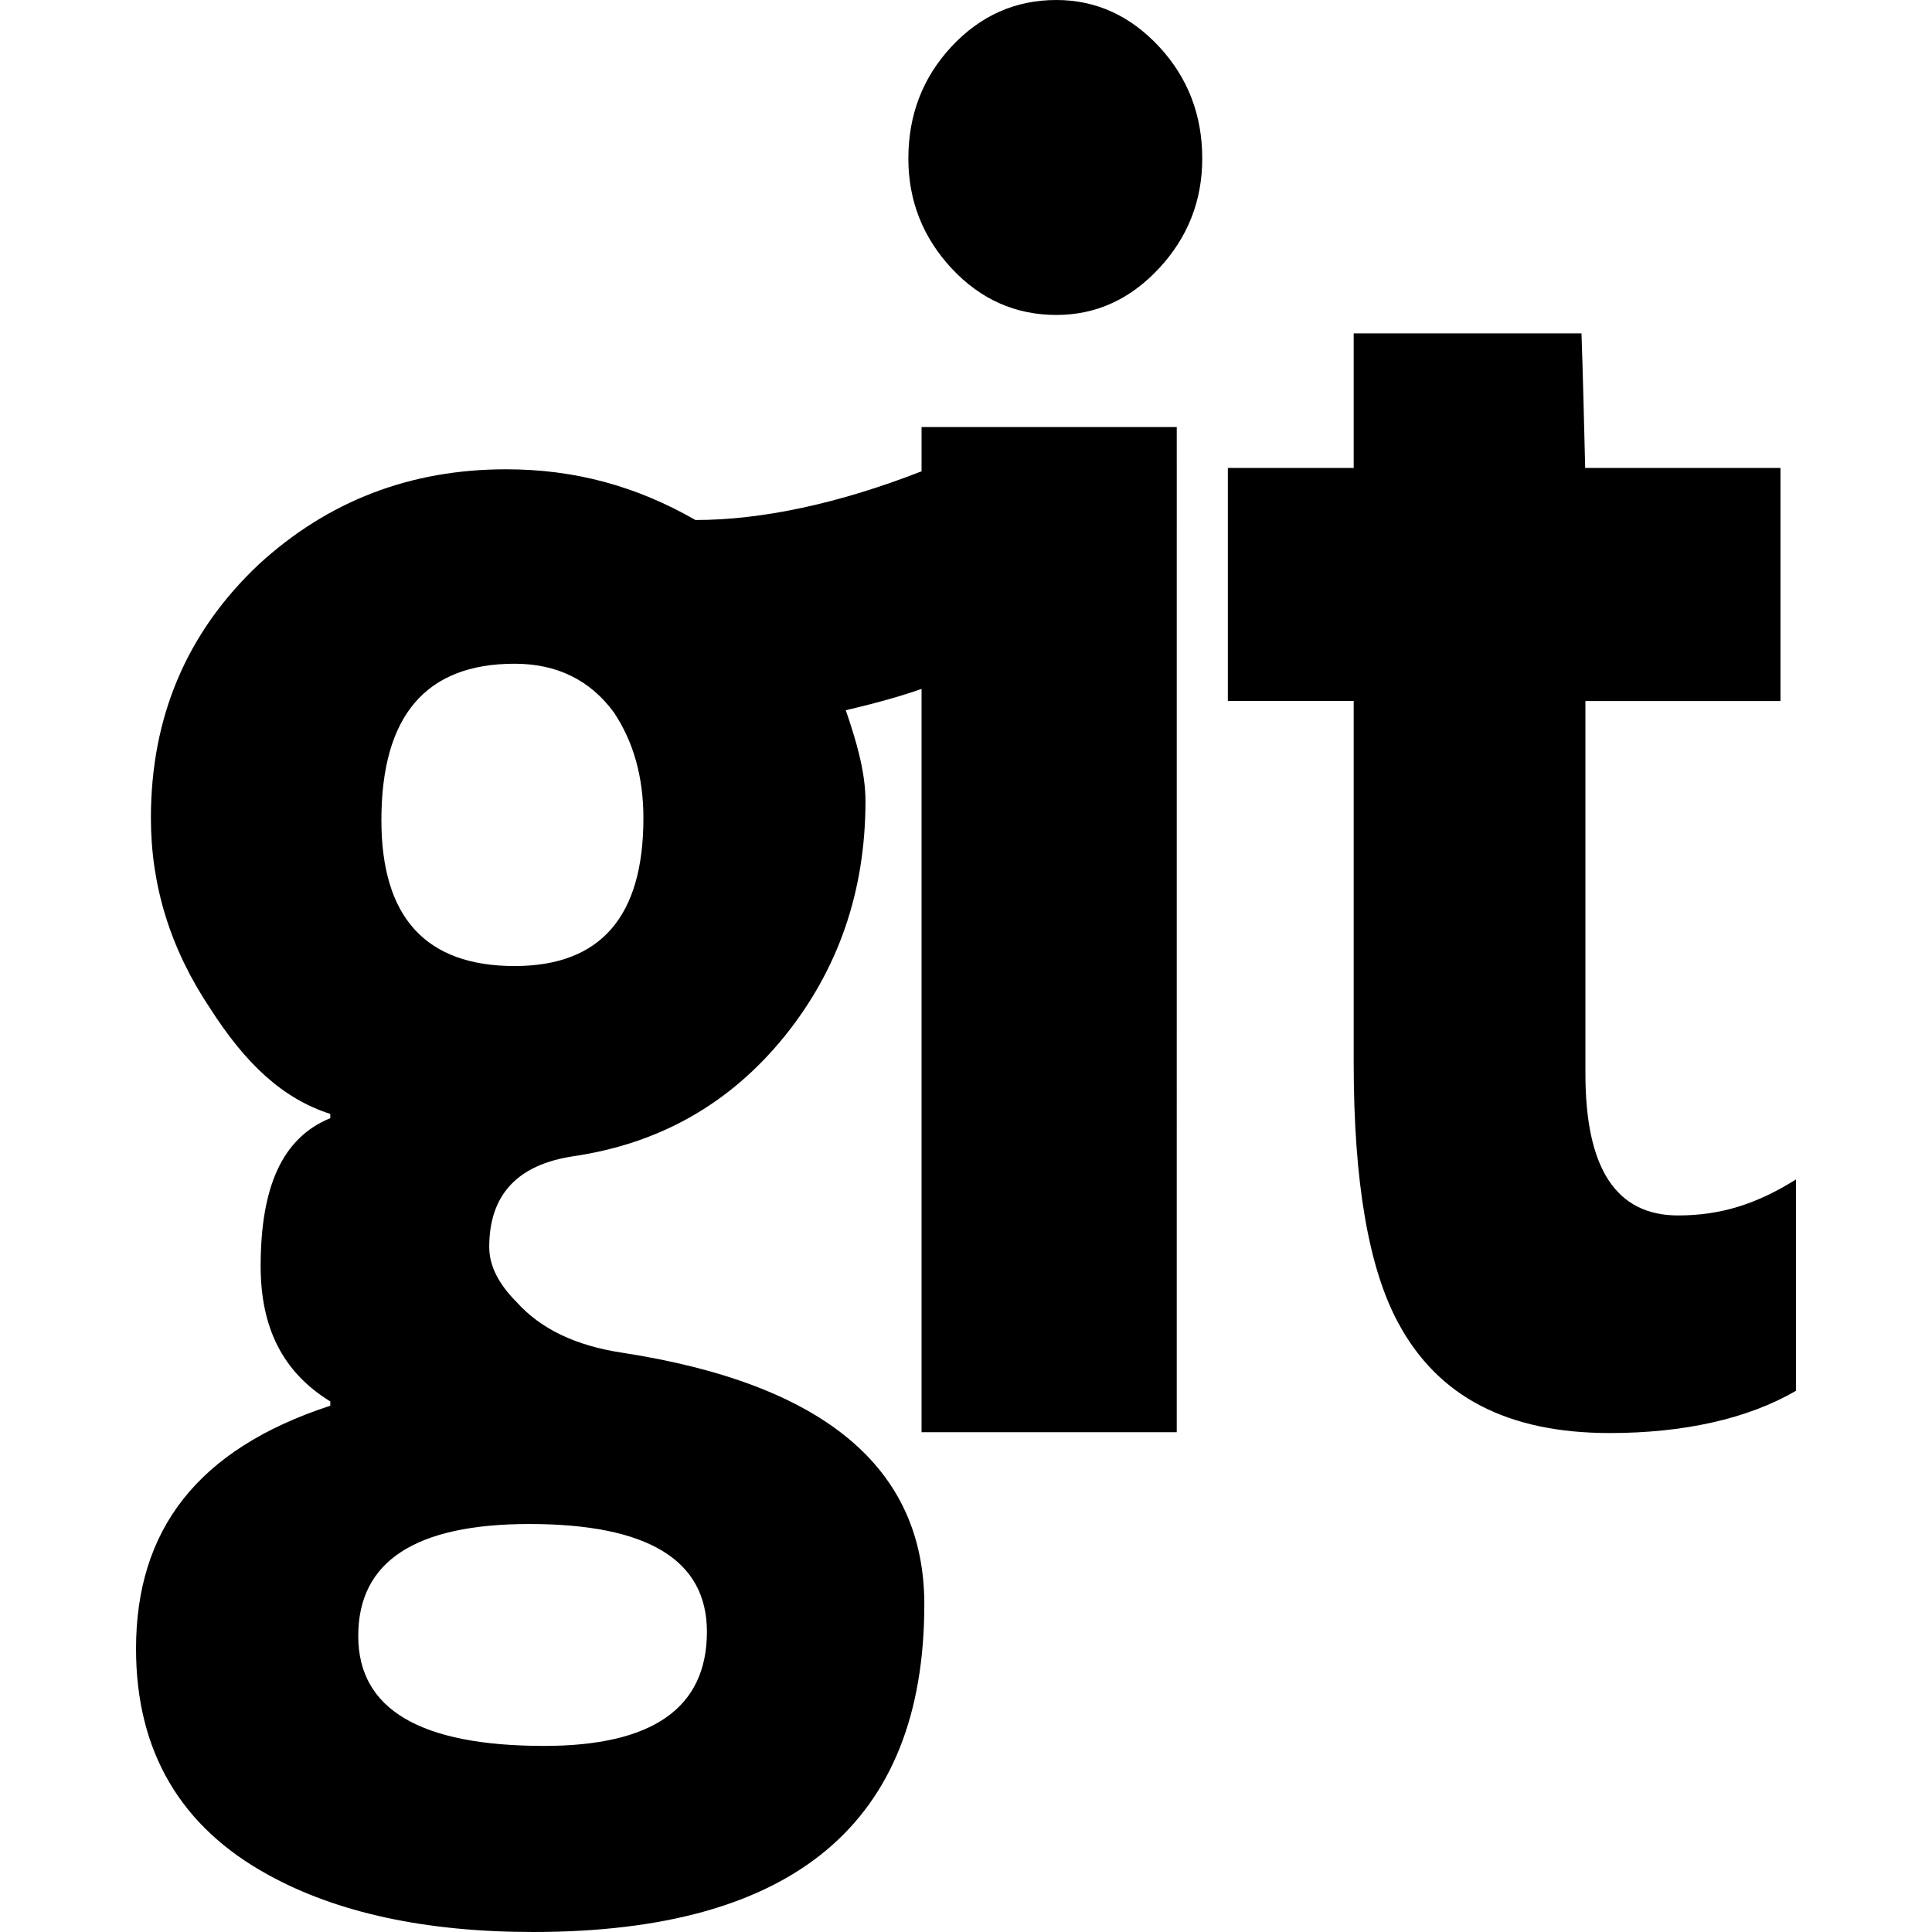
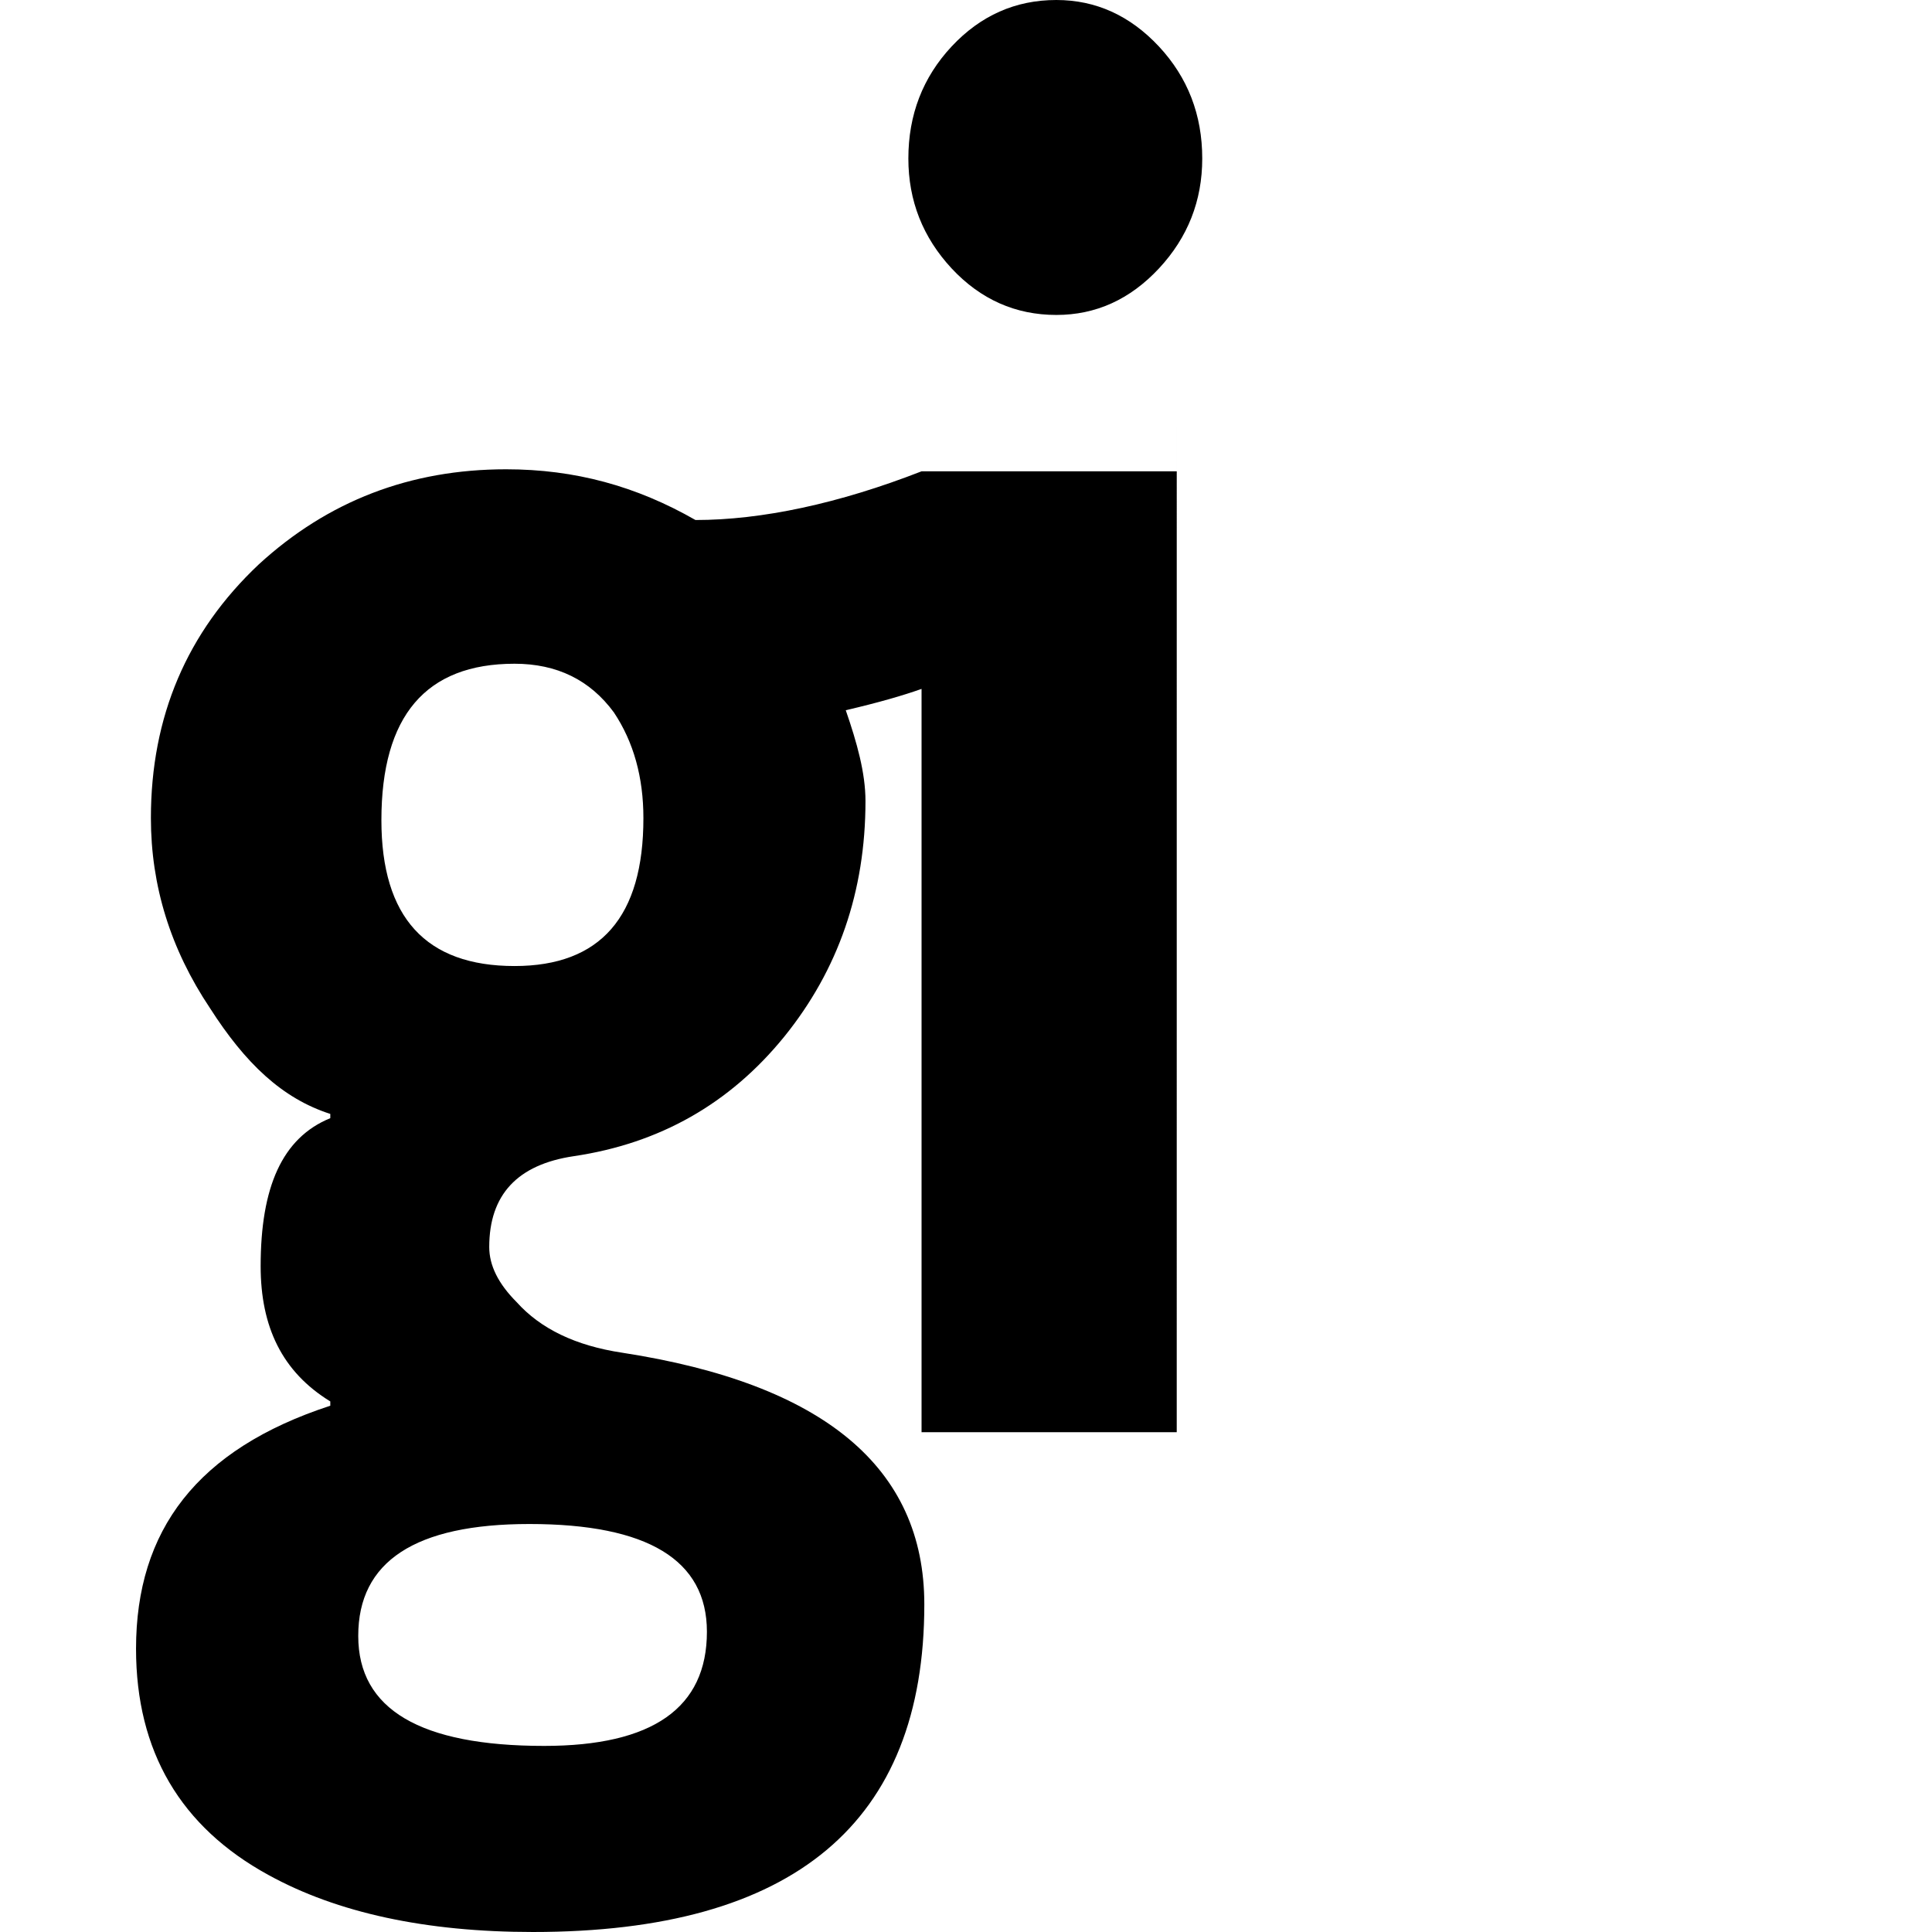
<svg xmlns="http://www.w3.org/2000/svg" fill="#000000" version="1.1" id="Capa_1" width="800px" height="800px" viewBox="0 0 31.457 31.457" xml:space="preserve">
  <g>
    <g>
      <path d="M17.199,0c-0.664,0-1.233,0.252-1.705,0.757C15.024,1.261,14.79,1.87,14.79,2.581c0,0.688,0.236,1.285,0.705,1.79    c0.471,0.504,1.039,0.757,1.705,0.757c0.642,0,1.199-0.252,1.67-0.757c0.47-0.505,0.705-1.102,0.705-1.79    c0-0.711-0.235-1.319-0.705-1.824C18.398,0.252,17.841,0,17.199,0z" />
-       <path d="M27.322,19.79c-1.01,0-1.508-0.769-1.508-2.306v-6.07h3.176V7.619H25.81c-0.012-0.5-0.04-1.651-0.06-2.191h-3.709v2.191    h-2.049v3.794h2.049v5.897c0,1.928,0.242,3.34,0.727,4.233c0.643,1.194,1.77,1.79,3.443,1.79c1.193,0,2.244-0.229,3.031-0.688    v-3.441C28.615,19.596,28.033,19.79,27.322,19.79z" />
-       <path d="M15.005,7.674c-1.348,0.526-2.603,0.793-3.681,0.793c-0.962-0.551-1.96-0.826-3.084-0.826    c-1.561,0-2.901,0.516-4.026,1.548c-1.17,1.102-1.757,2.479-1.757,4.13c0,1.102,0.318,2.133,0.963,3.097    c0.573,0.895,1.173,1.469,1.958,1.721v0.069c-0.785,0.321-1.134,1.124-1.134,2.41c0,0.987,0.349,1.721,1.134,2.202v0.07    c-2.17,0.709-3.163,2.029-3.163,3.957c0,1.676,0.729,2.902,2.153,3.682c1.123,0.619,2.567,0.93,4.311,0.93    c4.244,0,6.371-1.777,6.371-5.335c0-2.226-1.638-3.591-4.919-4.097c-0.759-0.114-1.329-0.389-1.72-0.825    c-0.299-0.3-0.445-0.597-0.445-0.896c0-0.85,0.458-1.343,1.377-1.479c1.398-0.207,2.539-0.854,3.425-1.944    c0.882-1.09,1.324-2.37,1.324-3.838c0-0.458-0.139-0.952-0.321-1.479c0.541-0.126,0.931-0.24,1.234-0.347v12.102h4.155V6.953    h-4.155V7.674z M8.619,24.814c1.928,0,2.891,0.586,2.891,1.754c0,1.24-0.883,1.859-2.65,1.859c-2.019,0-3.027-0.597-3.027-1.789    C5.831,25.423,6.761,24.814,8.619,24.814z M8.378,15.729c-1.445,0-2.168-0.792-2.168-2.375c0-1.698,0.723-2.547,2.168-2.547    c0.689,0,1.229,0.264,1.617,0.792c0.321,0.481,0.481,1.055,0.481,1.721C10.477,14.926,9.778,15.729,8.378,15.729z" />
+       <path d="M15.005,7.674c-1.348,0.526-2.603,0.793-3.681,0.793c-0.962-0.551-1.96-0.826-3.084-0.826    c-1.561,0-2.901,0.516-4.026,1.548c-1.17,1.102-1.757,2.479-1.757,4.13c0,1.102,0.318,2.133,0.963,3.097    c0.573,0.895,1.173,1.469,1.958,1.721v0.069c-0.785,0.321-1.134,1.124-1.134,2.41c0,0.987,0.349,1.721,1.134,2.202v0.07    c-2.17,0.709-3.163,2.029-3.163,3.957c0,1.676,0.729,2.902,2.153,3.682c1.123,0.619,2.567,0.93,4.311,0.93    c4.244,0,6.371-1.777,6.371-5.335c0-2.226-1.638-3.591-4.919-4.097c-0.759-0.114-1.329-0.389-1.72-0.825    c-0.299-0.3-0.445-0.597-0.445-0.896c0-0.85,0.458-1.343,1.377-1.479c1.398-0.207,2.539-0.854,3.425-1.944    c0.882-1.09,1.324-2.37,1.324-3.838c0-0.458-0.139-0.952-0.321-1.479c0.541-0.126,0.931-0.24,1.234-0.347v12.102h4.155V6.953    V7.674z M8.619,24.814c1.928,0,2.891,0.586,2.891,1.754c0,1.24-0.883,1.859-2.65,1.859c-2.019,0-3.027-0.597-3.027-1.789    C5.831,25.423,6.761,24.814,8.619,24.814z M8.378,15.729c-1.445,0-2.168-0.792-2.168-2.375c0-1.698,0.723-2.547,2.168-2.547    c0.689,0,1.229,0.264,1.617,0.792c0.321,0.481,0.481,1.055,0.481,1.721C10.477,14.926,9.778,15.729,8.378,15.729z" />
    </g>
  </g>
</svg>